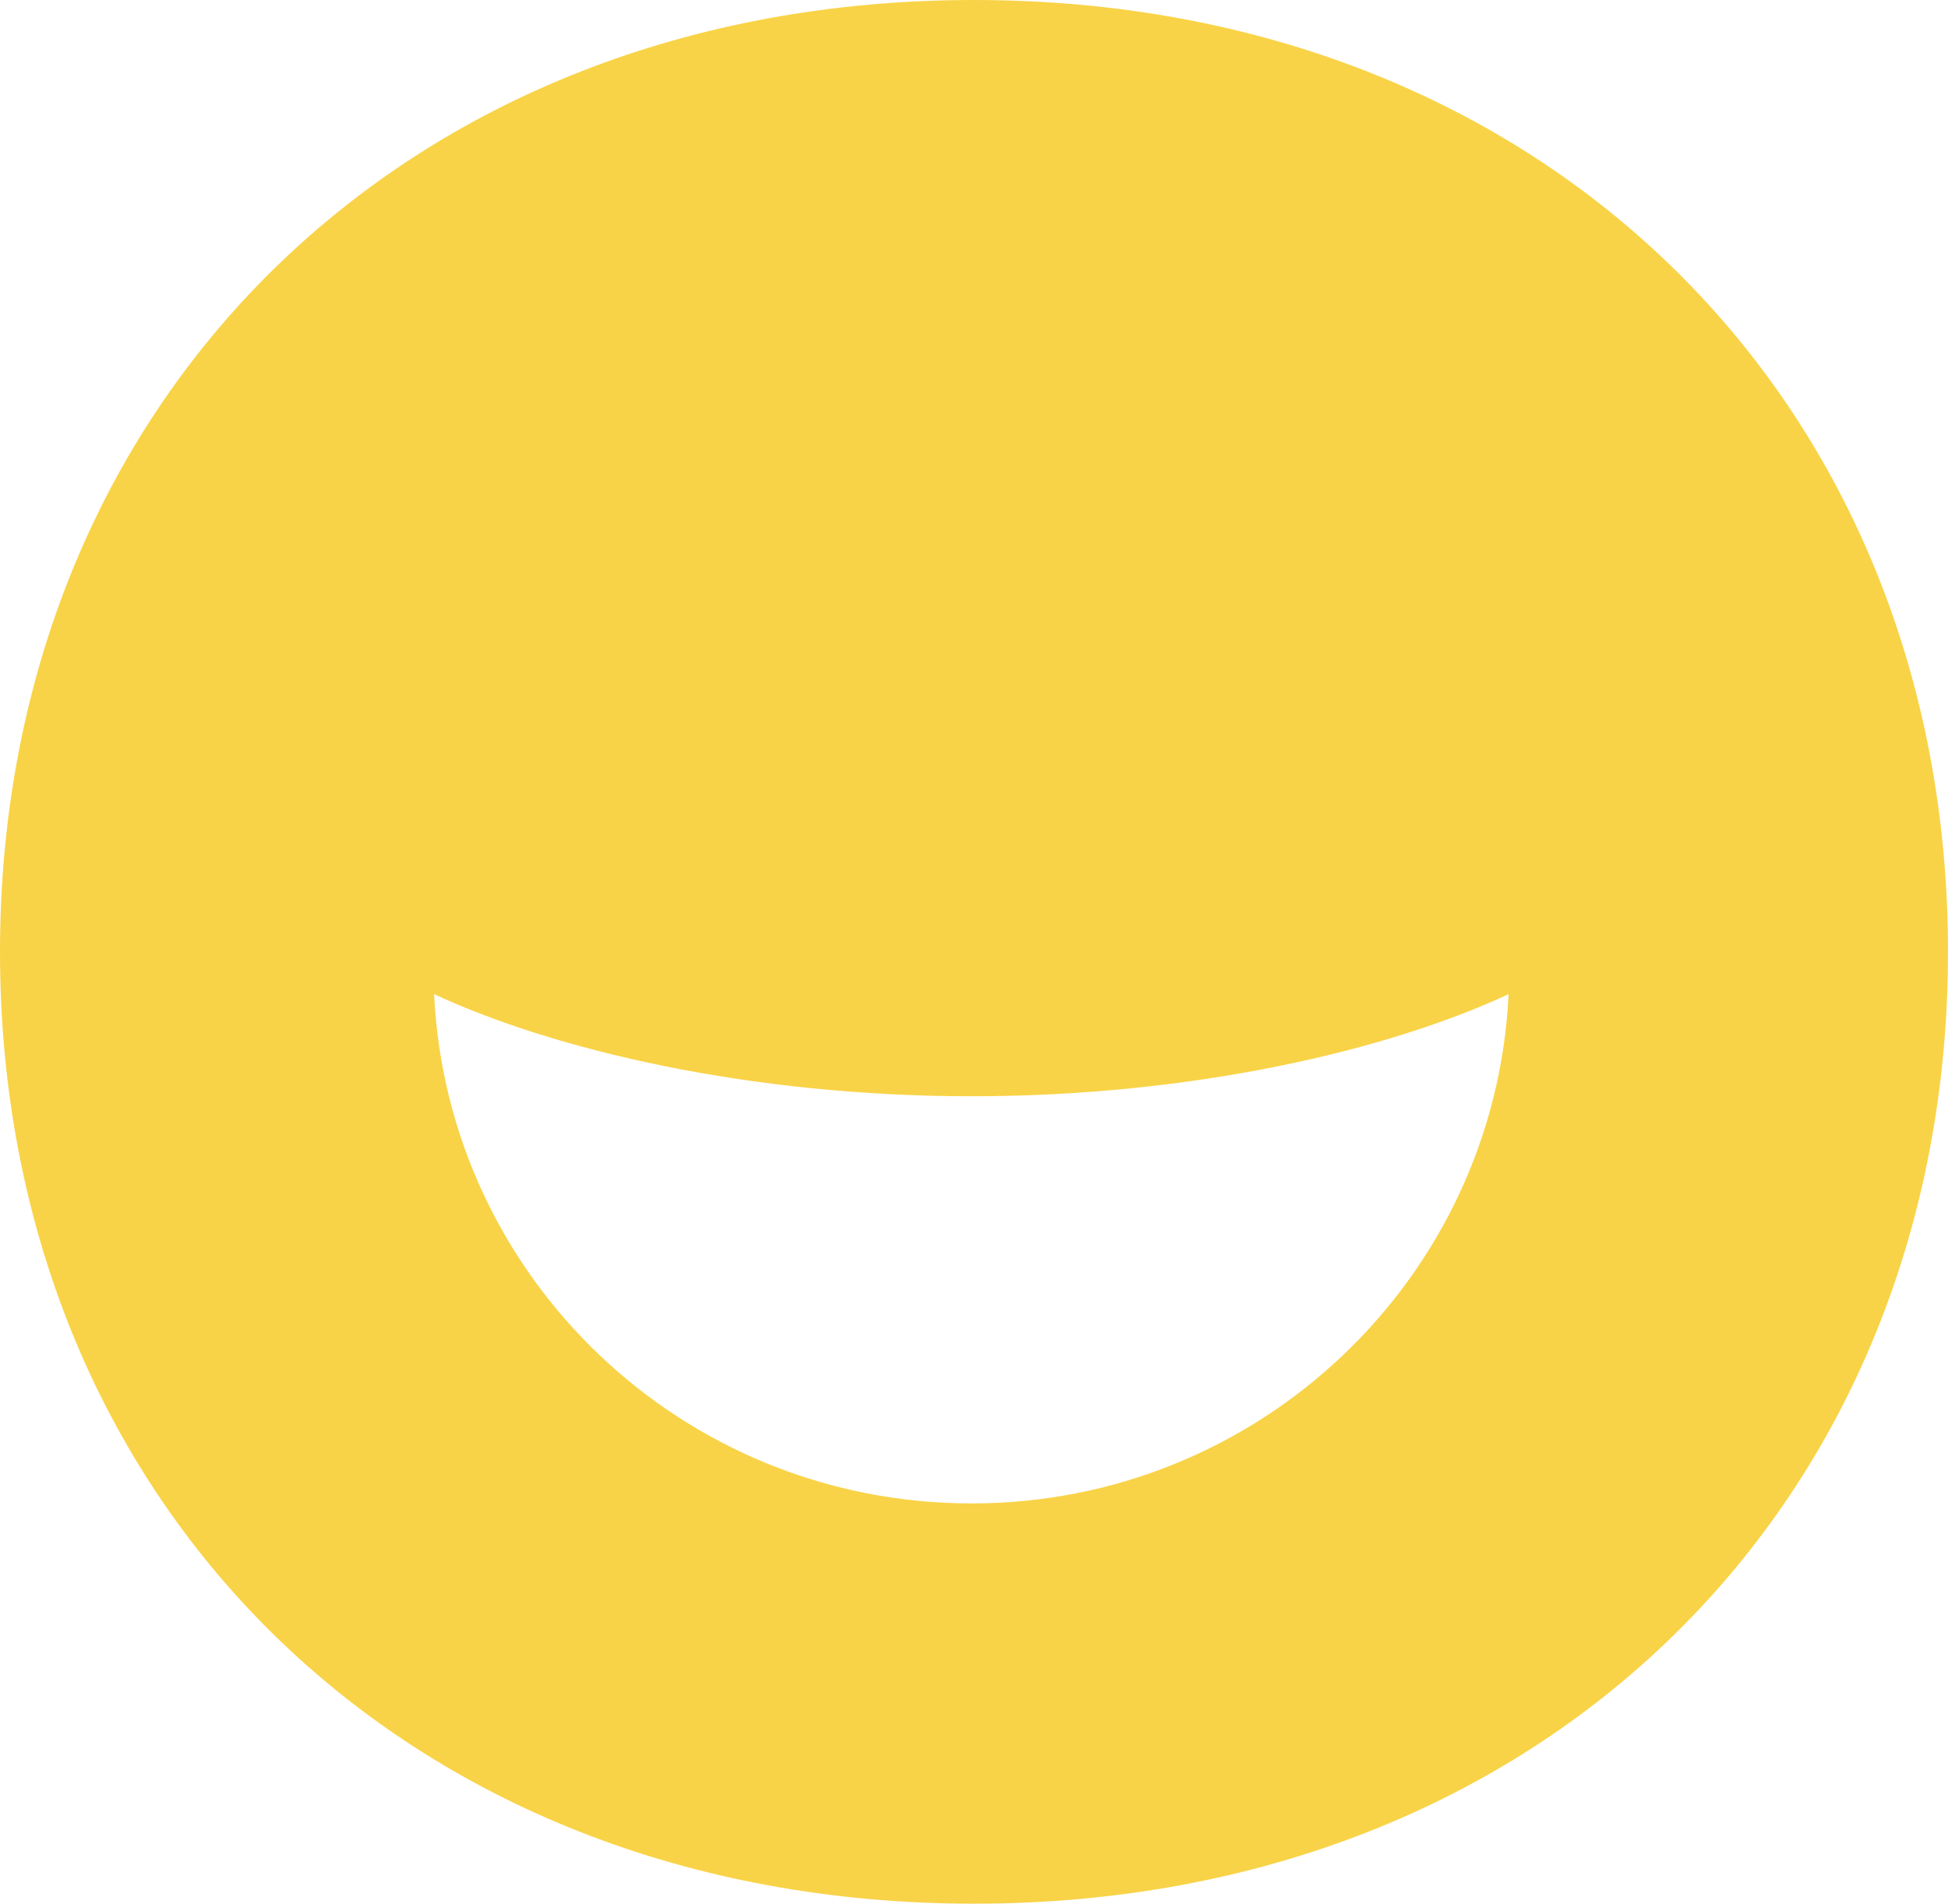
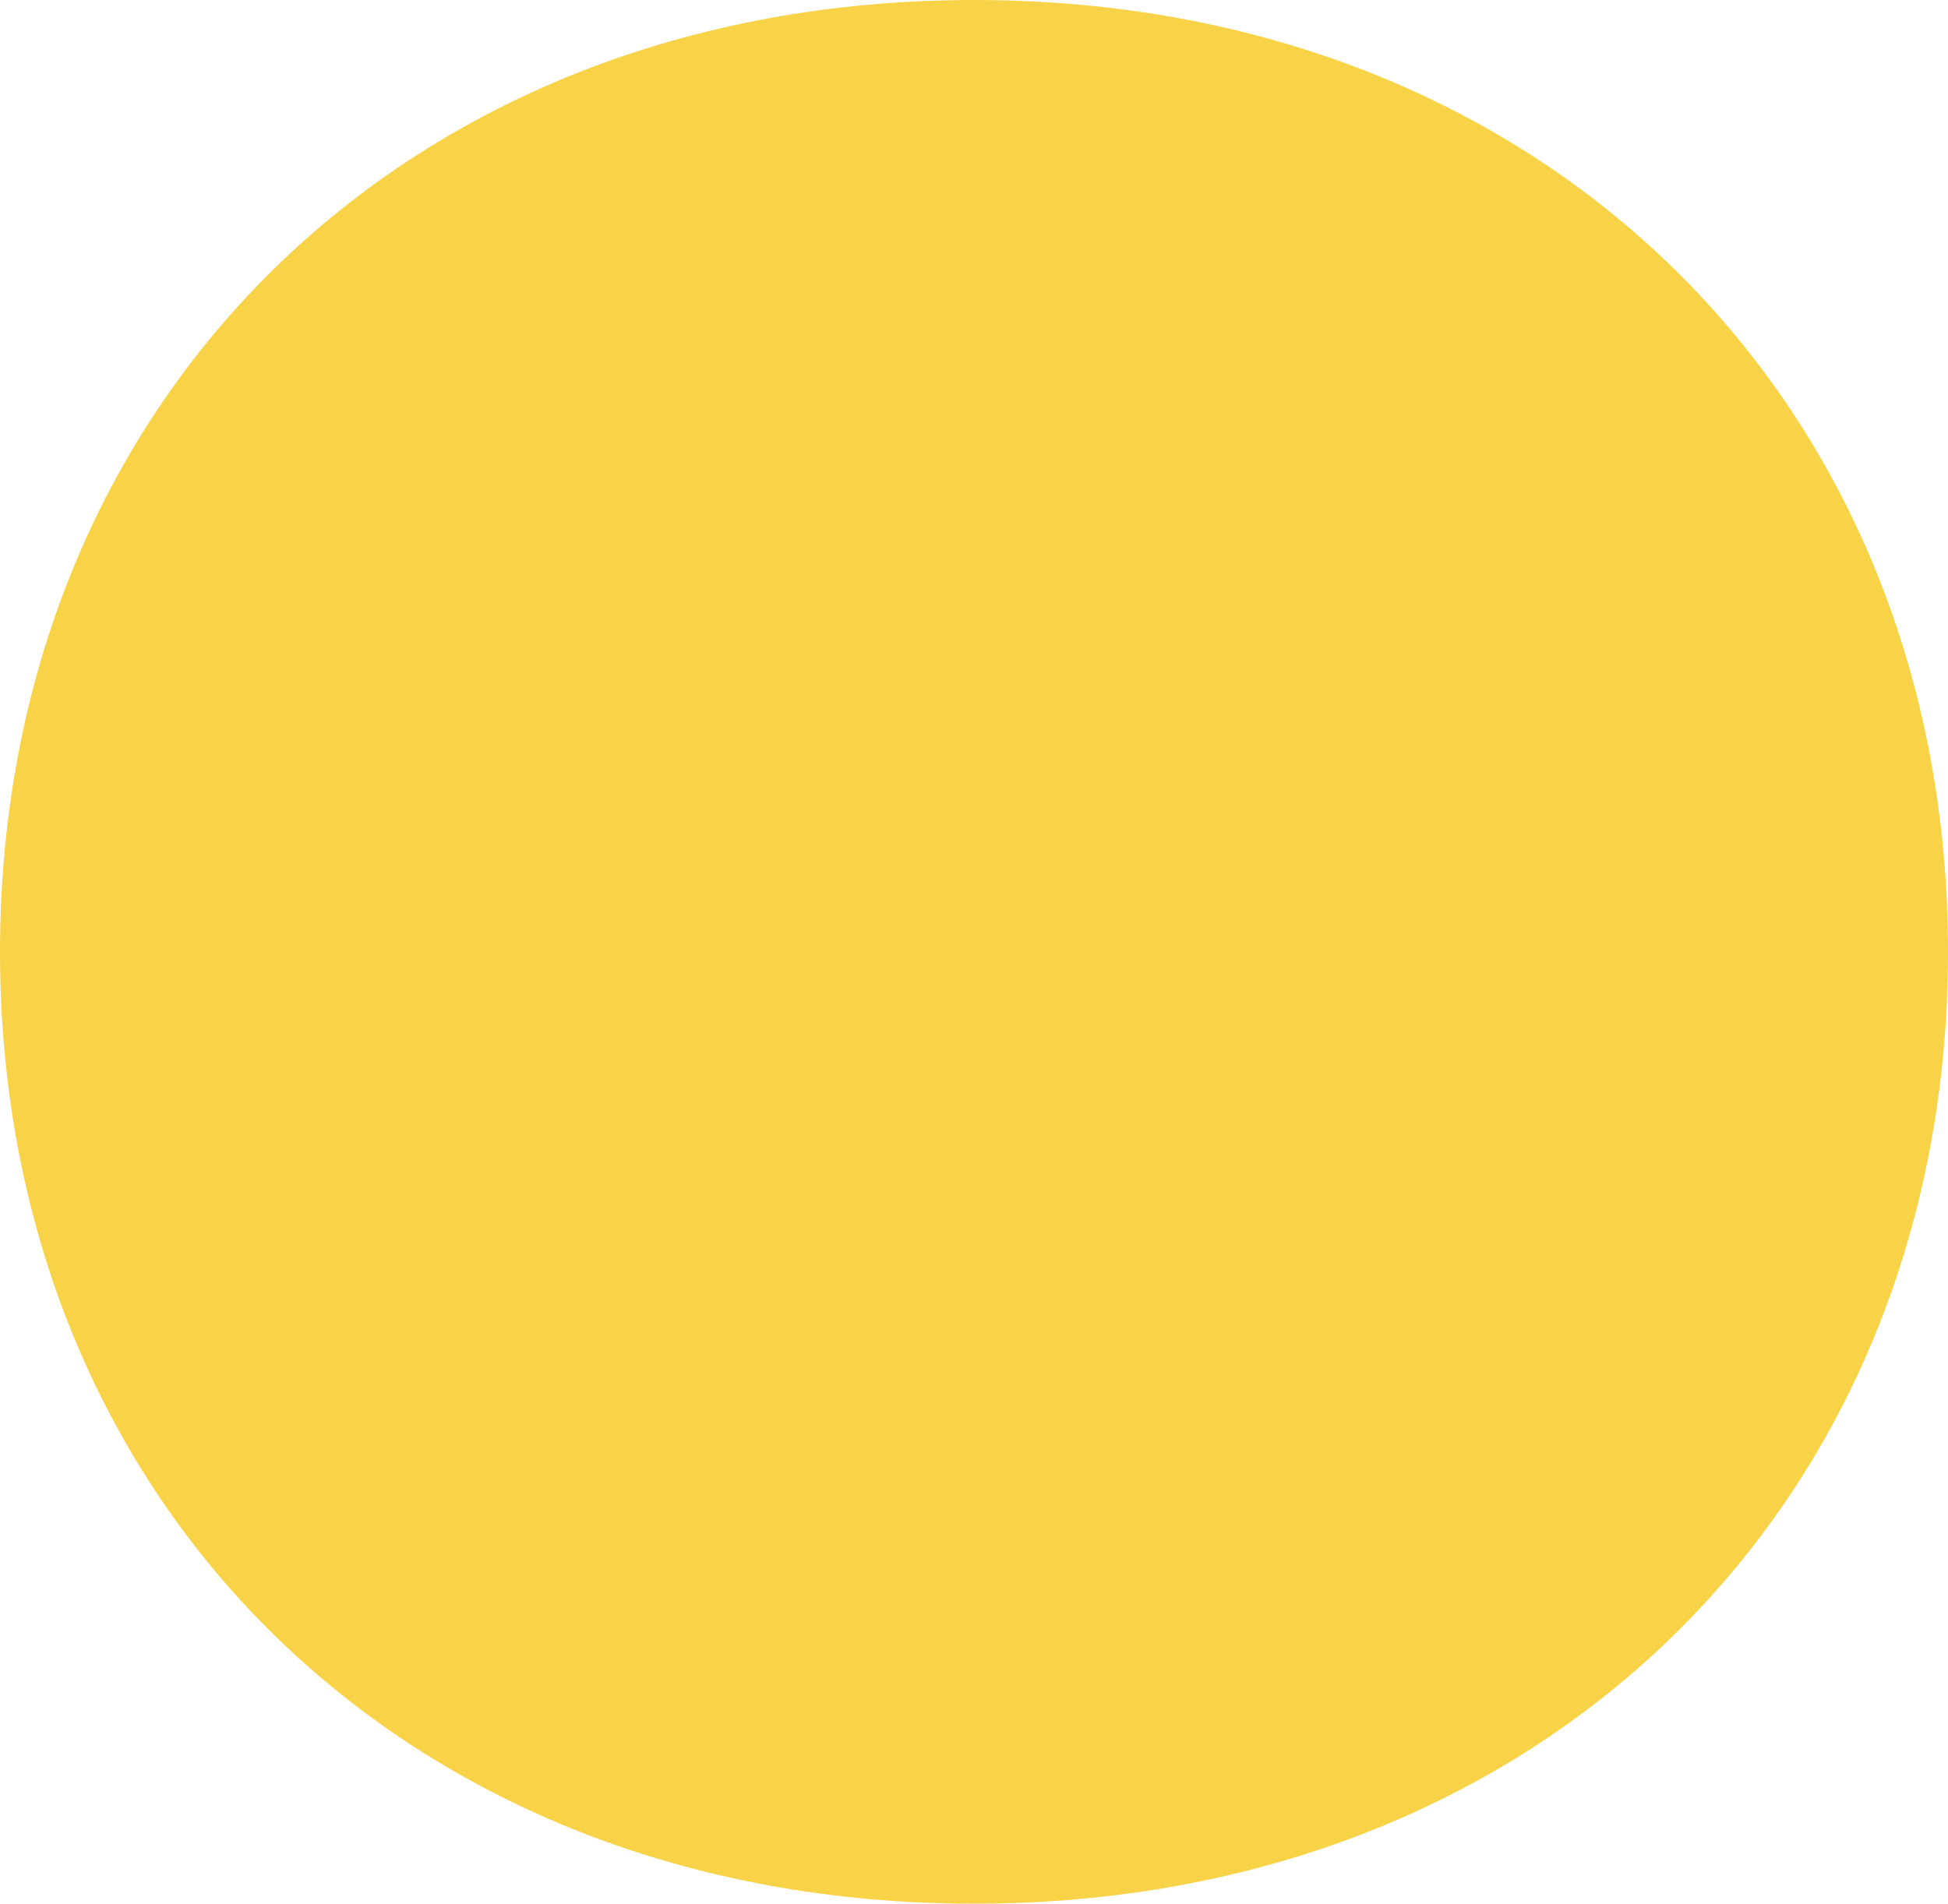
<svg xmlns="http://www.w3.org/2000/svg" viewBox="0 0 47.88 46.8">
  <defs>
    <style>.f{fill:#f9d347;}</style>
  </defs>
  <g id="a" />
  <g id="b">
    <g id="c">
      <g id="d">
        <g id="e">
-           <path class="f" d="M23.94,0C9.9,0,0,9.9,0,23.4s9.9,23.4,23.94,23.4,23.94-9.9,23.94-23.4S37.98,0,23.94,0m-.06,36.96c-7.1,0-12.88-5.55-13.21-12.52,2.97,1.38,7.77,2.51,13.21,2.51s10.24-1.13,13.2-2.51c-.33,6.96-6.11,12.52-13.2,12.52" />
+           <path class="f" d="M23.94,0C9.9,0,0,9.9,0,23.4s9.9,23.4,23.94,23.4,23.94-9.9,23.94-23.4S37.98,0,23.94,0c-7.1,0-12.88-5.55-13.21-12.52,2.97,1.38,7.77,2.51,13.21,2.51s10.24-1.13,13.2-2.51c-.33,6.96-6.11,12.52-13.2,12.52" />
        </g>
      </g>
    </g>
  </g>
</svg>